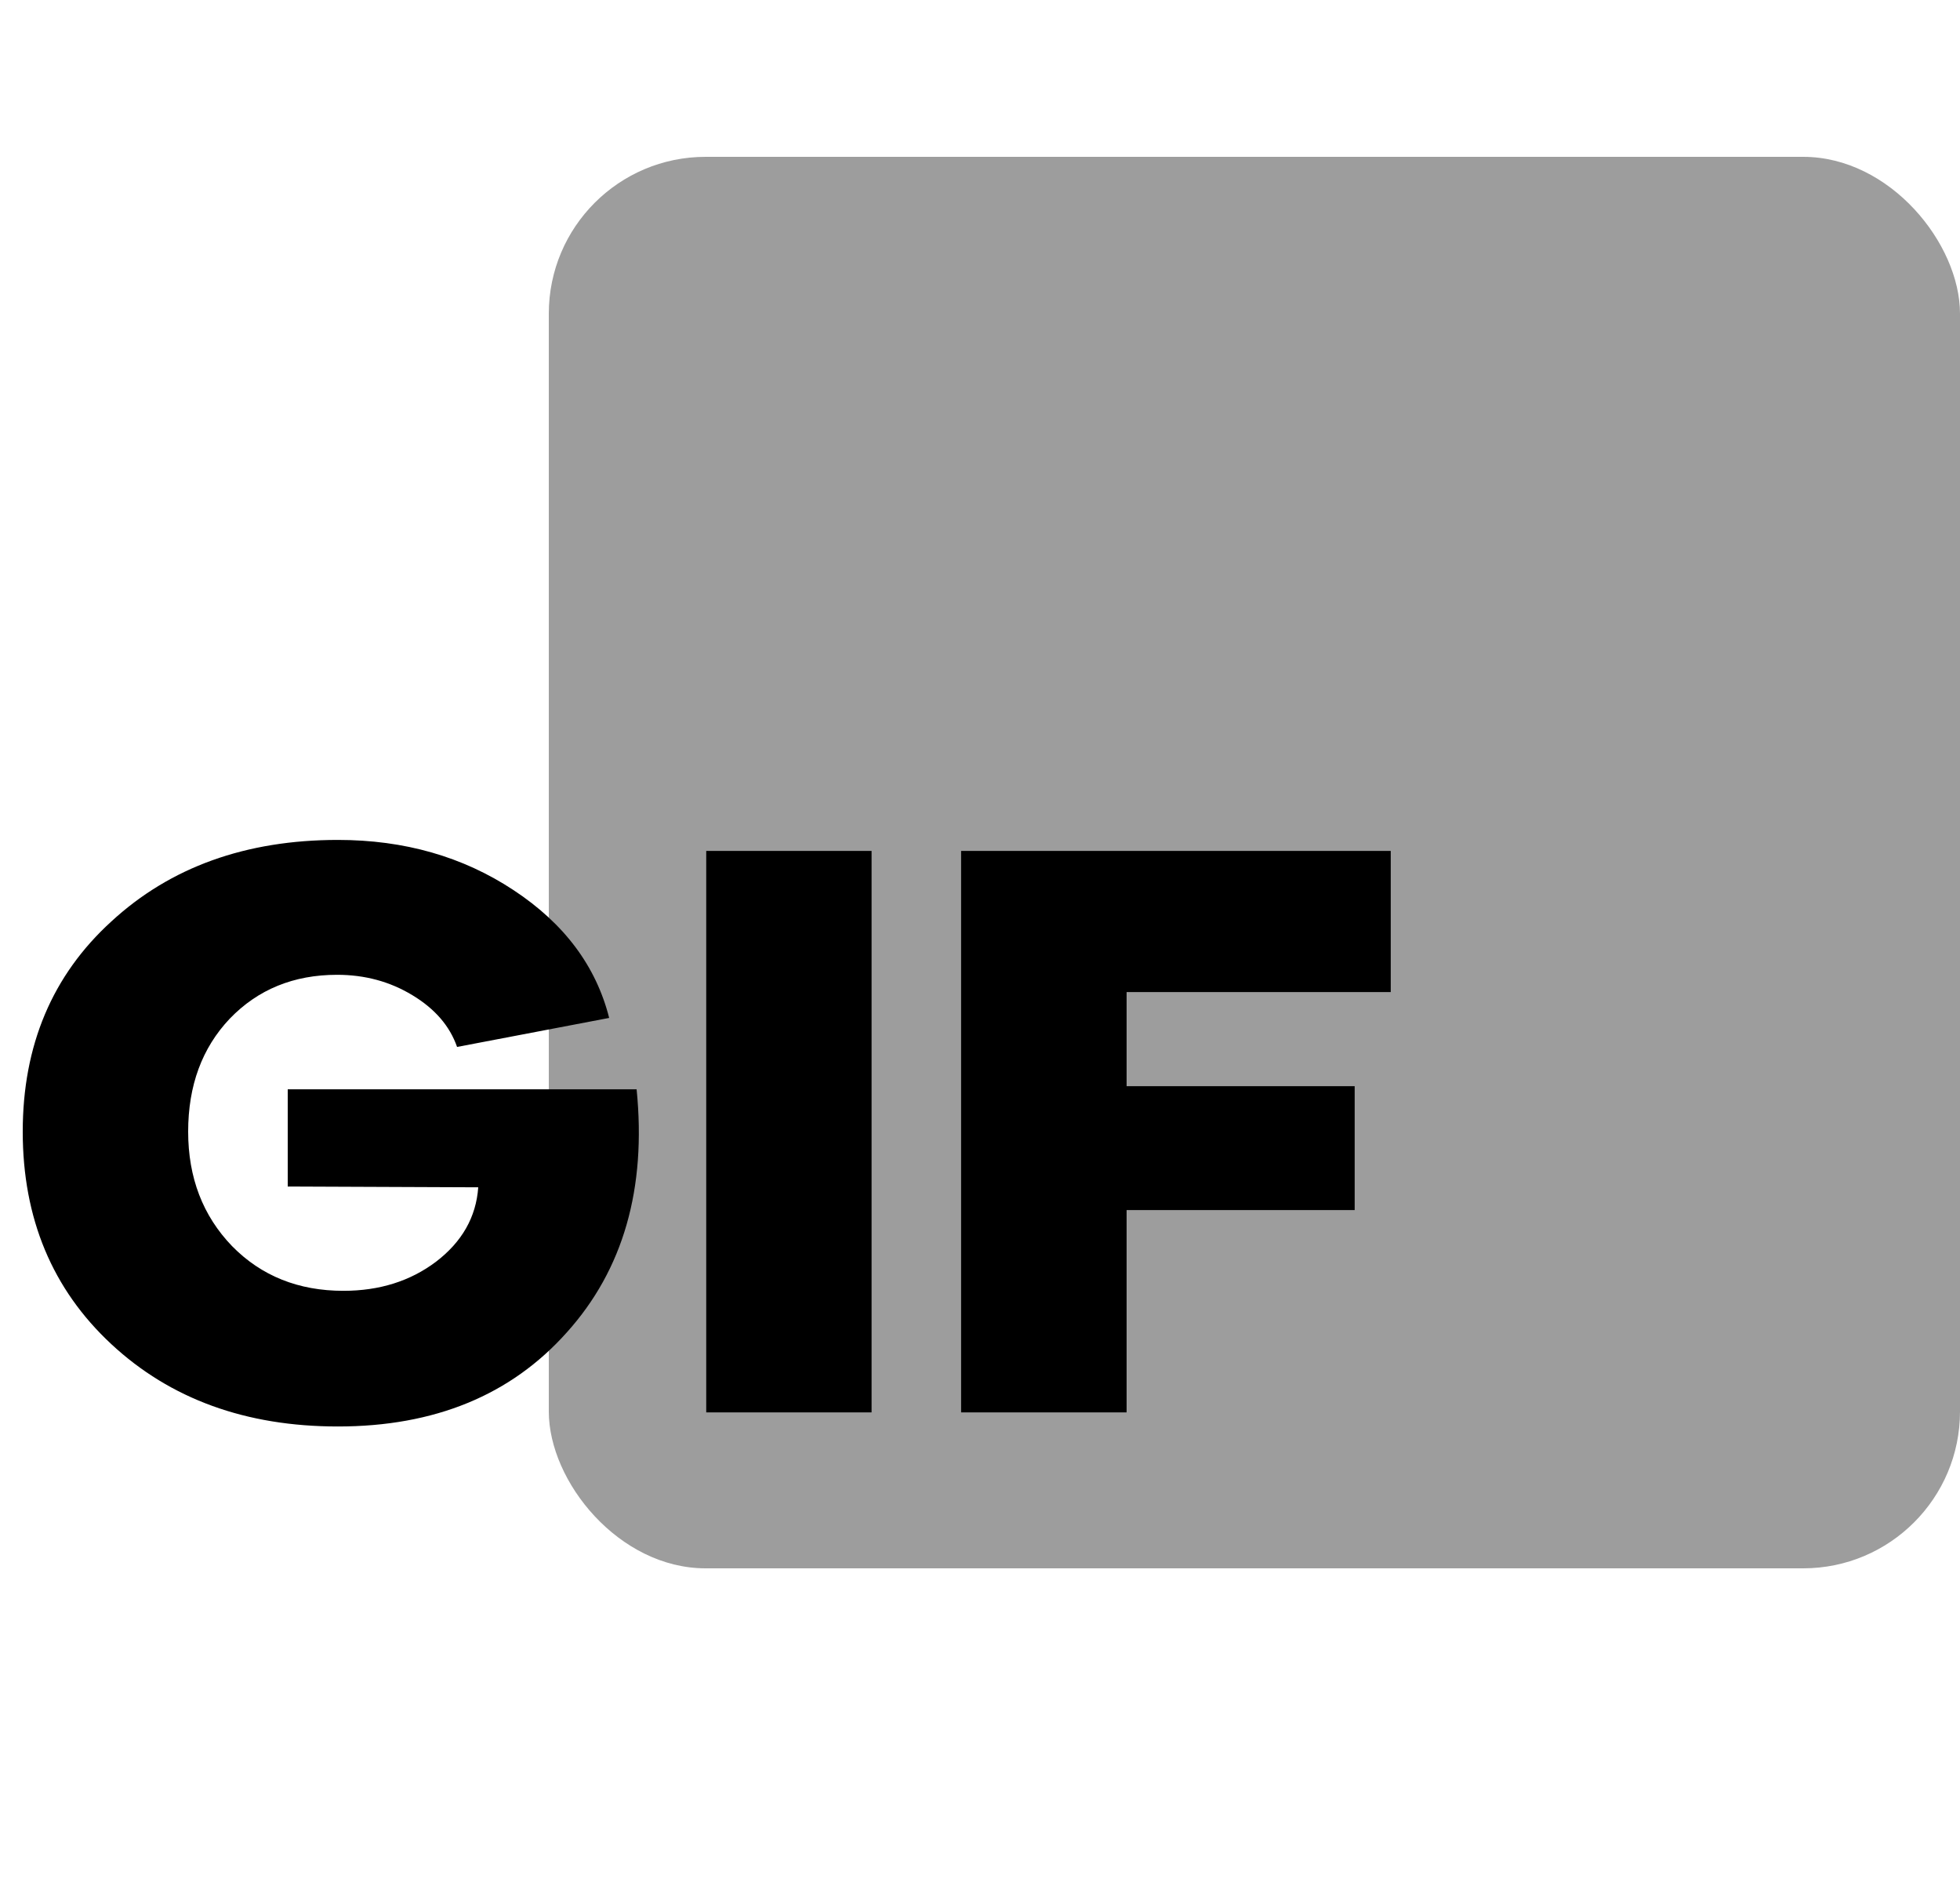
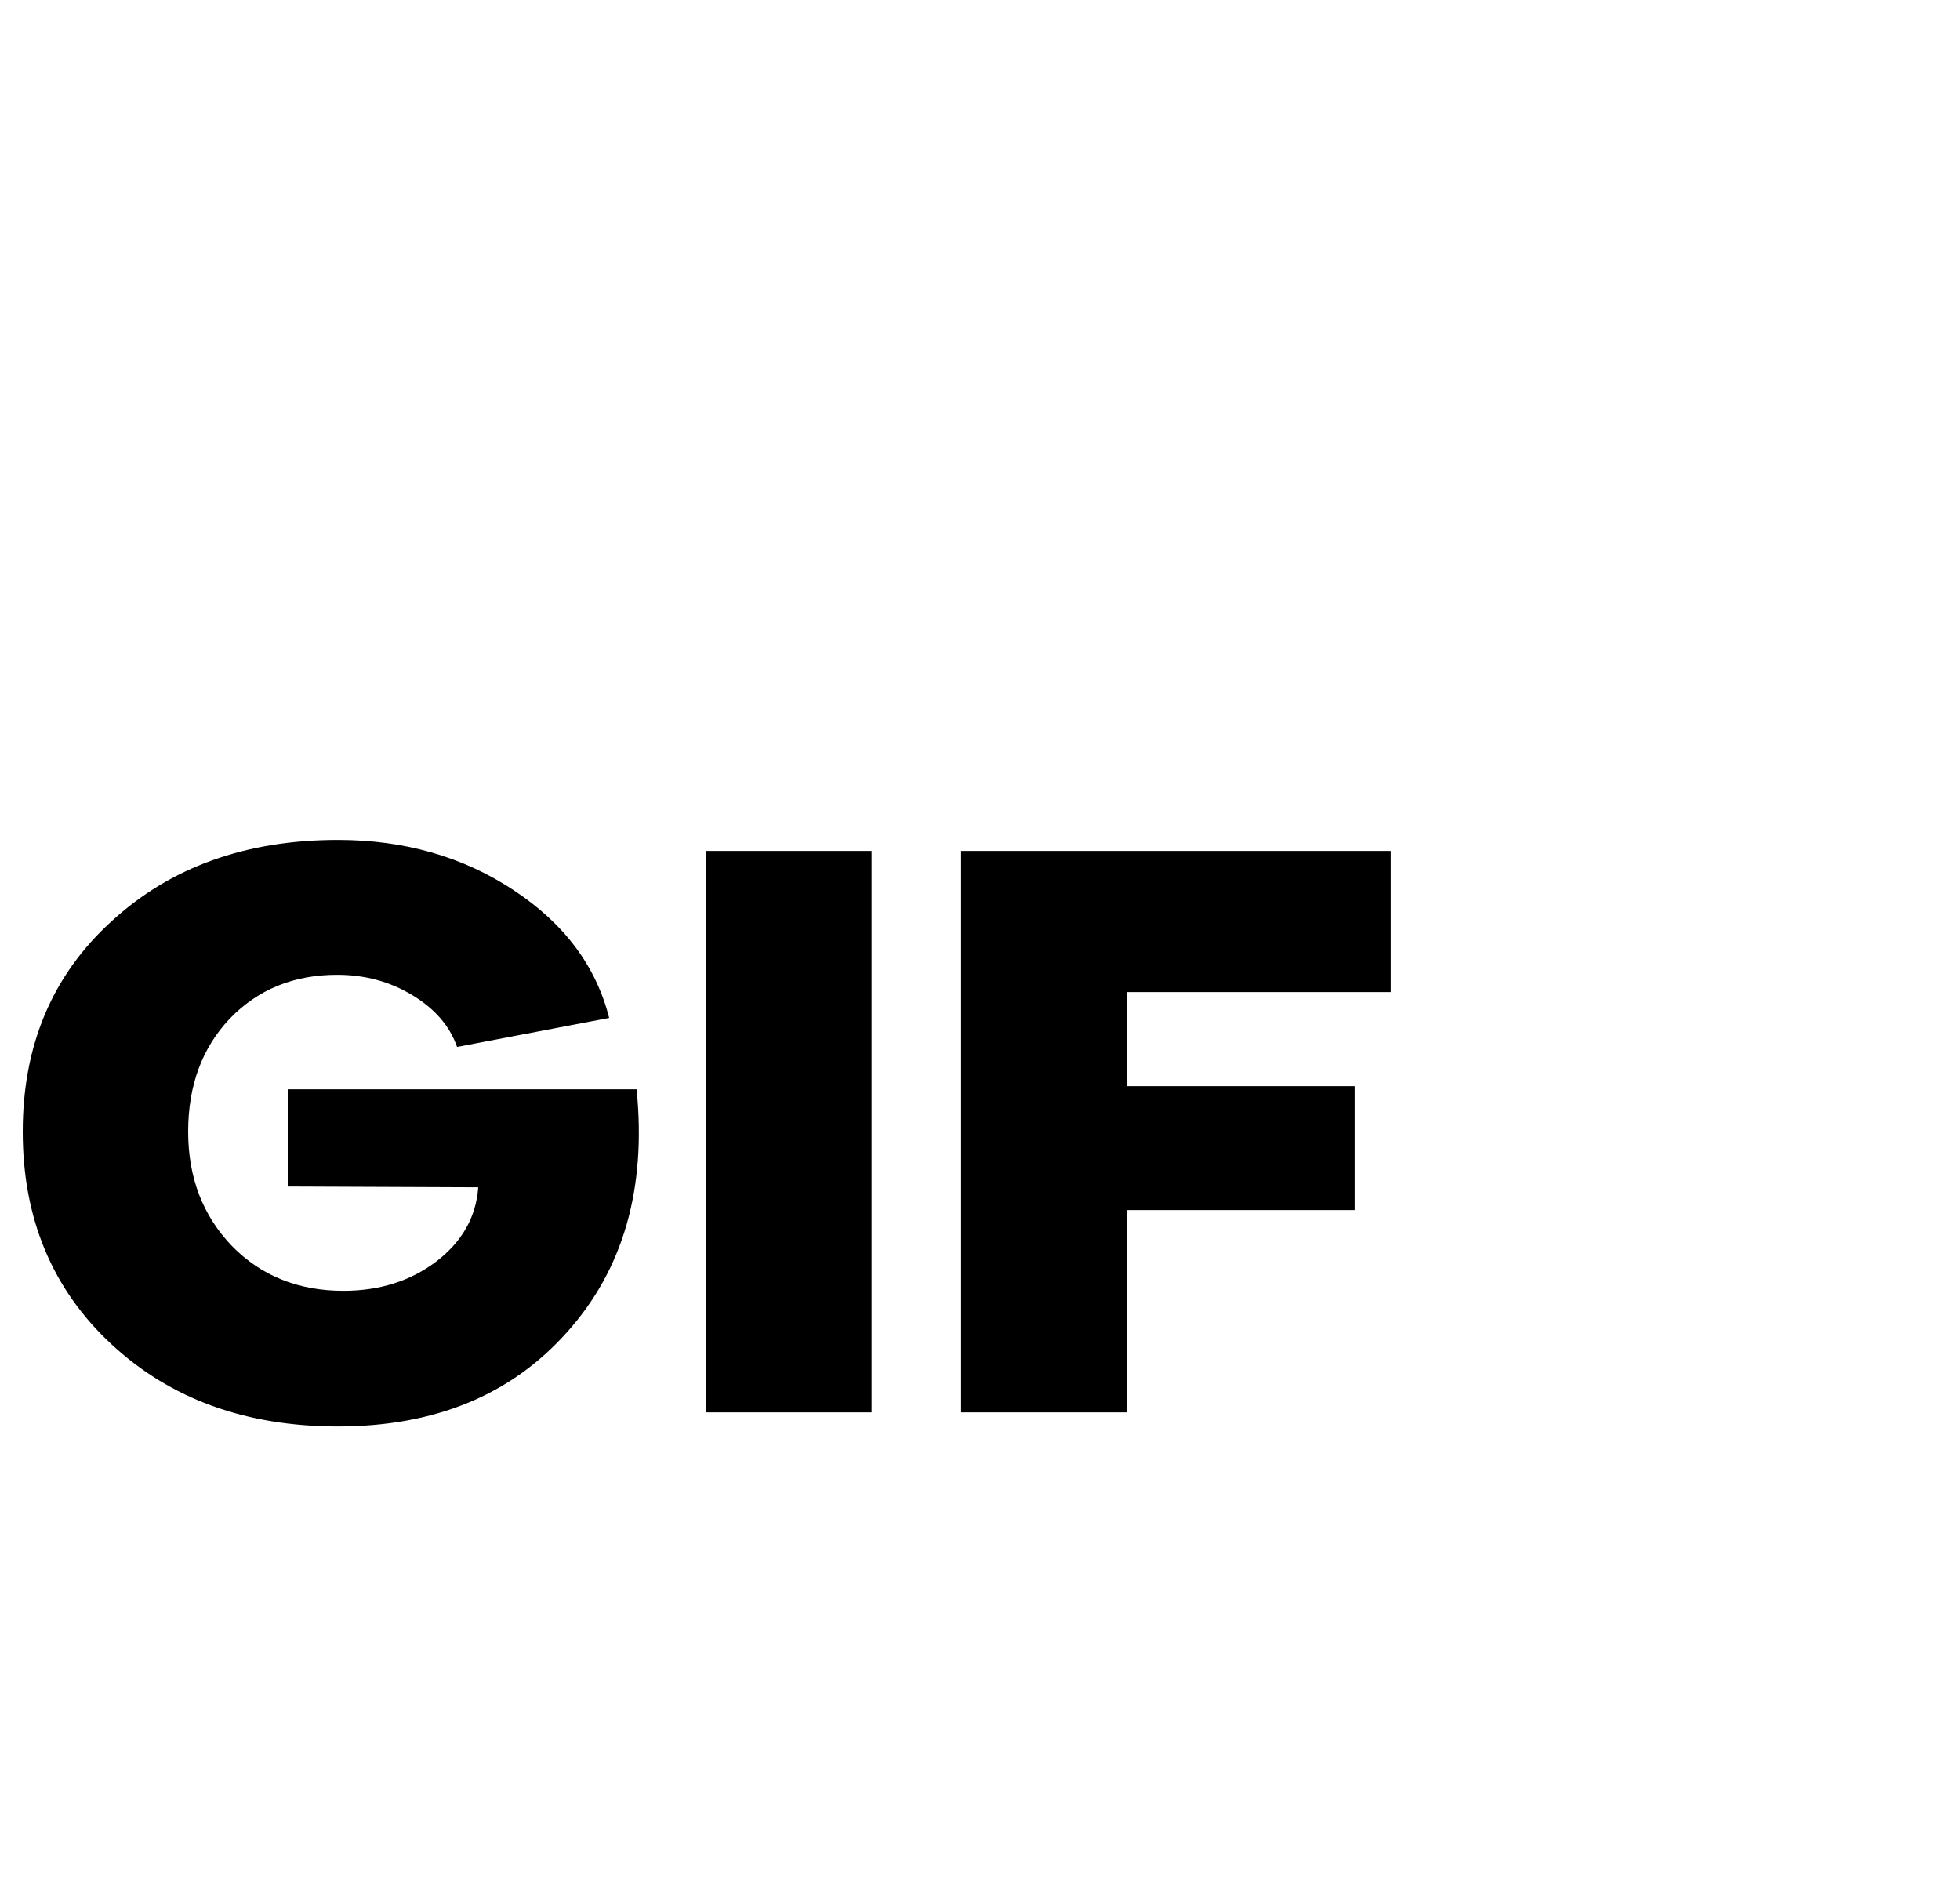
<svg xmlns="http://www.w3.org/2000/svg" width="25" height="24" viewBox="0 0 25 24" fill="none">
-   <rect x="7" y="2" width="18" height="18" rx="2" fill="#9D9D9D" />
  <path d="M4.31 18.191C3.137 18.191 2.173 17.841 1.42 17.141C0.667 16.441 0.29 15.537 0.29 14.431C0.29 13.331 0.667 12.437 1.42 11.751C2.173 11.057 3.137 10.711 4.31 10.711C5.157 10.711 5.903 10.924 6.55 11.351C7.197 11.777 7.603 12.321 7.77 12.981L5.83 13.351C5.737 13.084 5.547 12.864 5.26 12.691C4.973 12.517 4.653 12.431 4.3 12.431C3.747 12.431 3.29 12.617 2.93 12.991C2.577 13.364 2.4 13.844 2.4 14.431C2.4 15.017 2.587 15.504 2.96 15.891C3.333 16.271 3.807 16.461 4.38 16.461C4.84 16.461 5.233 16.337 5.56 16.091C5.893 15.837 6.073 15.521 6.1 15.141L3.67 15.131V13.891H8.12C8.247 15.157 7.95 16.191 7.23 16.991C6.517 17.791 5.543 18.191 4.31 18.191ZM9.008 18.011V10.851H11.117V18.011H9.008ZM12.259 18.011V10.851H17.739V12.651H14.37V13.851H17.279V15.431H14.37V18.011H12.259Z" fill="black" />
</svg>